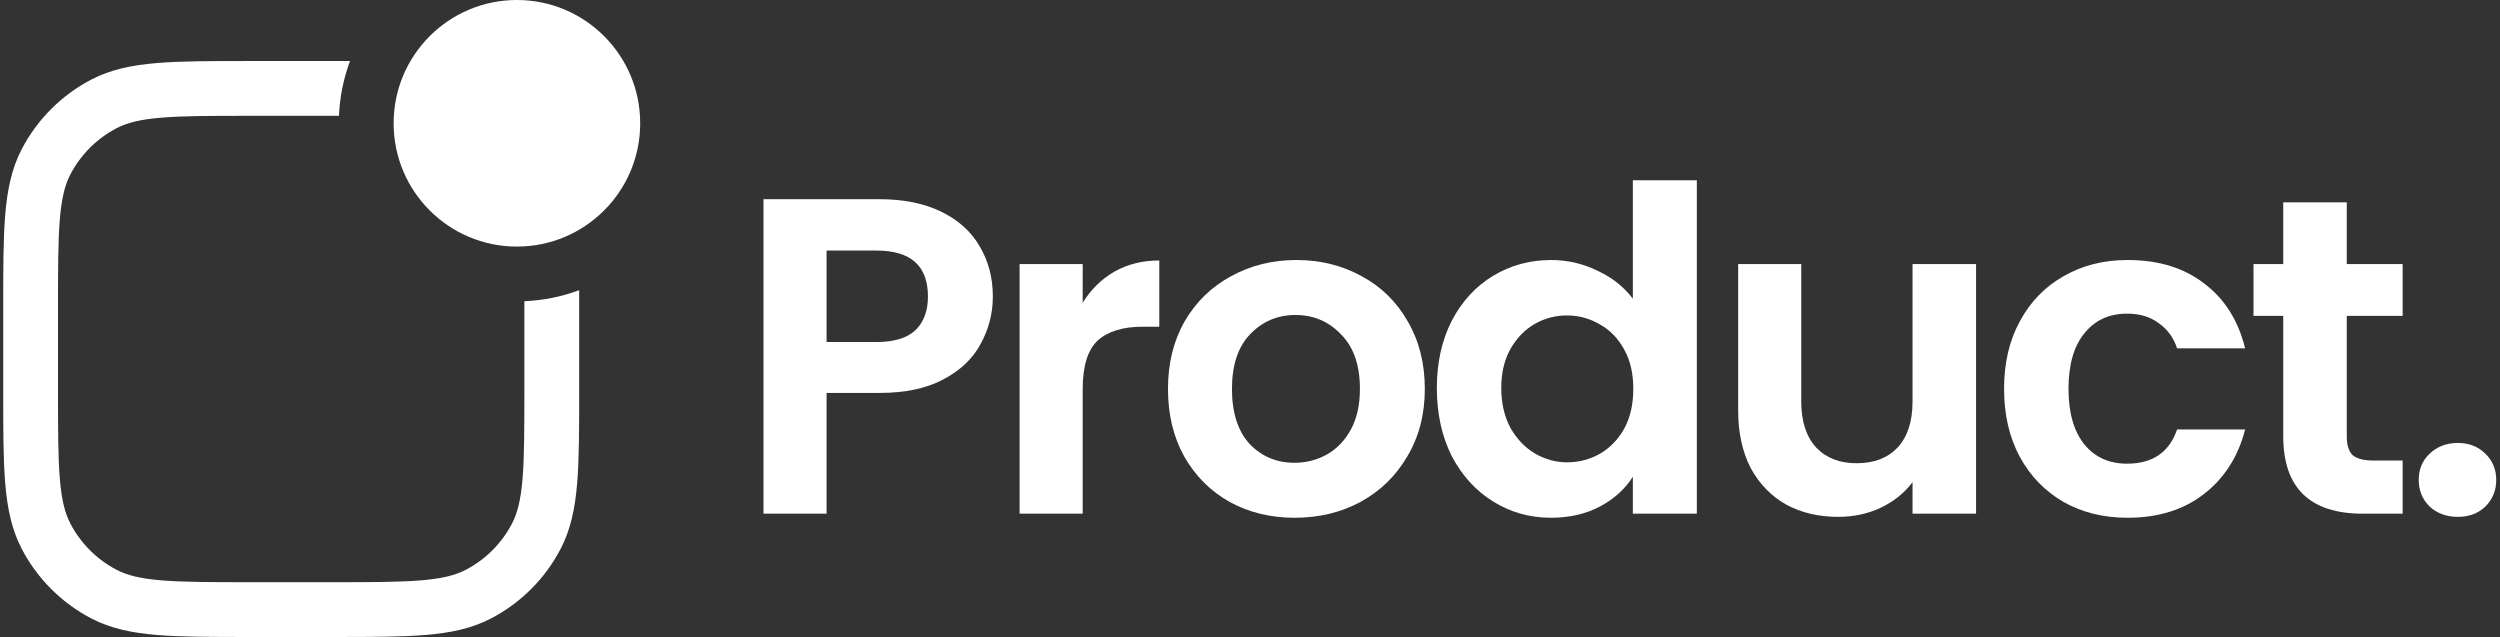
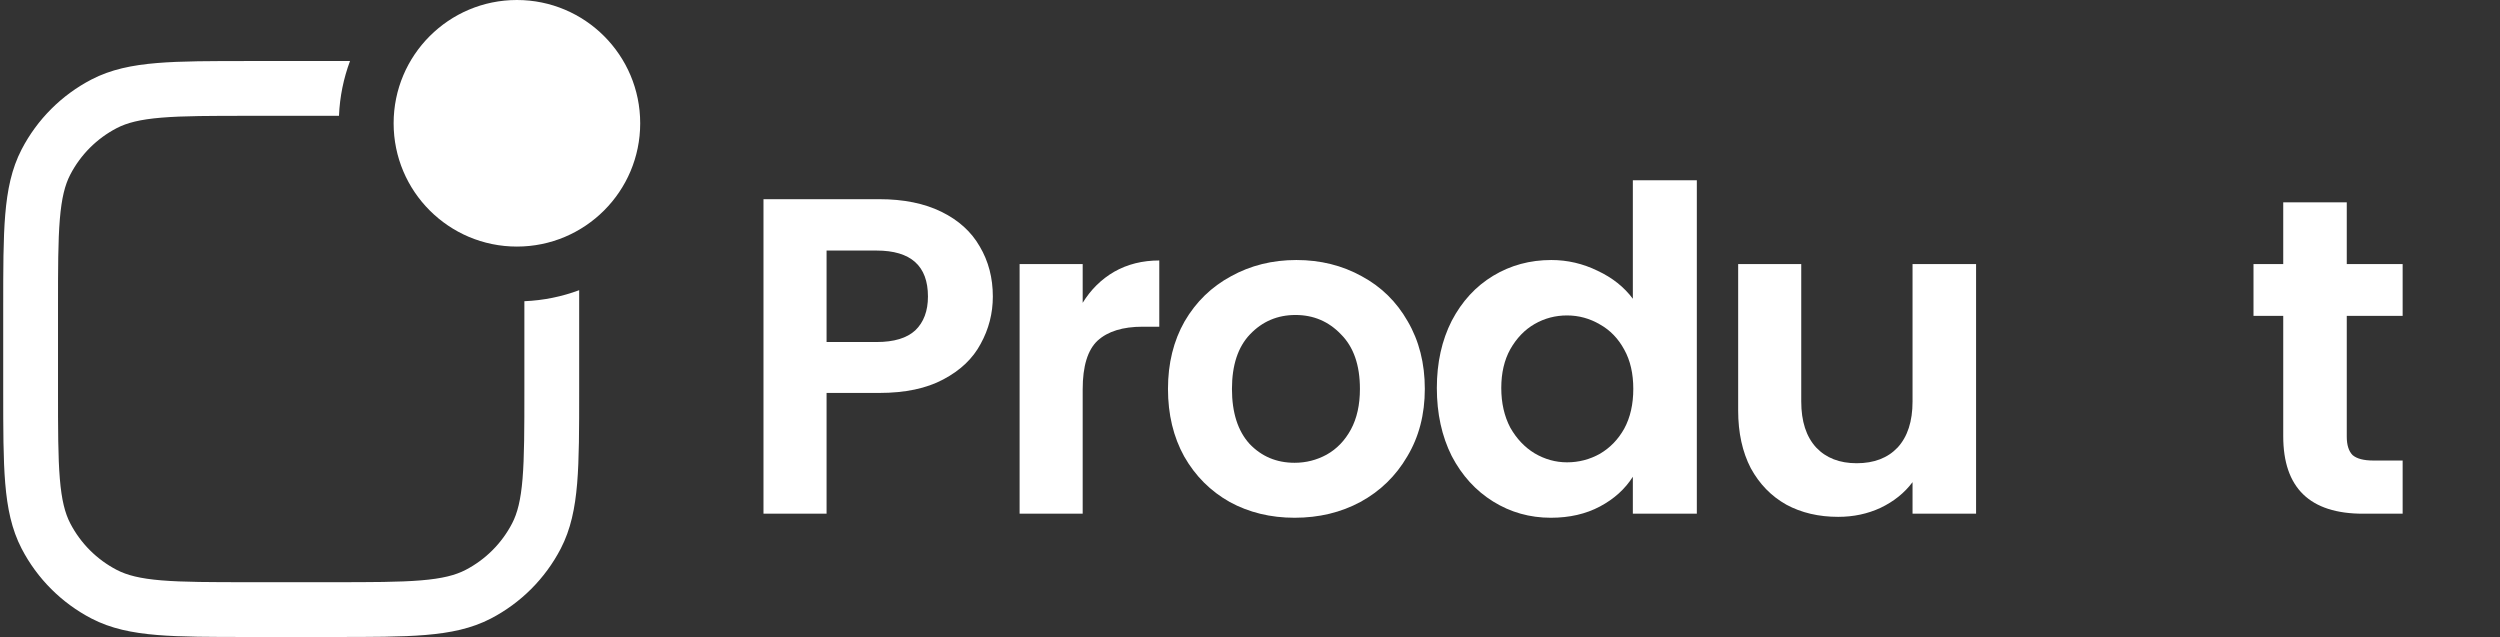
<svg xmlns="http://www.w3.org/2000/svg" width="365" height="93" viewBox="0 0 365 93" fill="none">
  <rect x="0" y="0" width="365" height="93" fill="#333333" stroke="none" />
  <path d="M57.469 18C57.469 8.059 65.528 0 75.469 0C85.41 0 93.469 8.059 93.469 18C93.469 27.941 85.41 36 75.469 36C65.528 36 57.469 27.941 57.469 18Z" fill="white" />
  <path d="M76.559 43.977V56.931C76.559 62.669 76.555 66.729 76.292 69.9C76.033 73.024 75.542 74.927 74.766 76.419C73.256 79.326 70.885 81.697 67.978 83.207C66.486 83.983 64.583 84.474 61.46 84.733C58.288 84.996 54.228 85 48.49 85H36.538C30.799 85 26.74 84.996 23.568 84.733C20.445 84.474 18.542 83.983 17.05 83.207C14.142 81.697 11.772 79.326 10.261 76.419C9.486 74.927 8.995 73.024 8.736 69.9C8.472 66.729 8.469 62.669 8.469 56.931V44.979C8.469 39.24 8.472 35.181 8.736 32.009C8.995 28.886 9.486 26.983 10.261 25.491C11.772 22.583 14.142 20.213 17.05 18.702C18.542 17.927 20.445 17.436 23.568 17.177C26.74 16.913 30.799 16.91 36.538 16.91H49.492C49.607 14.106 50.167 11.417 51.102 8.91L36.36 8.91C30.84 8.91 26.448 8.91 22.906 9.204C19.279 9.505 16.187 10.136 13.362 11.603C8.993 13.872 5.431 17.434 3.162 21.803C1.695 24.628 1.065 27.72 0.763 31.347C0.469 34.889 0.469 39.28 0.469 44.801V57.108C0.469 62.629 0.469 67.021 0.763 70.563C1.065 74.19 1.695 77.282 3.162 80.107C5.431 84.475 8.993 88.037 13.362 90.307C16.187 91.774 19.279 92.404 22.906 92.706C26.448 93 30.839 93 36.36 93H48.667C54.188 93 58.58 93 62.122 92.706C65.749 92.404 68.841 91.774 71.666 90.307C76.034 88.037 79.597 84.475 81.866 80.107C83.333 77.282 83.963 74.19 84.265 70.563C84.559 67.021 84.559 62.63 84.559 57.109V42.367C82.052 43.302 79.363 43.861 76.559 43.977Z" fill="white" />
  <path d="M144.954 43.291C144.954 45.747 144.362 48.05 143.178 50.199C142.038 52.347 140.218 54.08 137.718 55.396C135.262 56.711 132.148 57.369 128.376 57.369H120.679V75H111.469V29.081H128.376C131.929 29.081 134.955 29.695 137.455 30.923C139.954 32.151 141.818 33.84 143.046 35.989C144.318 38.138 144.954 40.572 144.954 43.291ZM127.981 49.935C130.525 49.935 132.411 49.365 133.639 48.225C134.867 47.041 135.481 45.396 135.481 43.291C135.481 38.818 132.981 36.581 127.981 36.581H120.679V49.935H127.981Z" fill="white" />
  <path d="M158.072 44.212C159.256 42.282 160.791 40.769 162.677 39.673C164.606 38.576 166.799 38.028 169.255 38.028V47.699H166.821C163.927 47.699 161.734 48.379 160.243 49.738C158.795 51.098 158.072 53.466 158.072 56.843V75H148.862V38.554H158.072V44.212Z" fill="white" />
  <path d="M189.01 75.592C185.502 75.592 182.344 74.824 179.537 73.289C176.73 71.71 174.516 69.496 172.893 66.645C171.314 63.794 170.525 60.505 170.525 56.777C170.525 53.049 171.336 49.76 172.959 46.909C174.625 44.059 176.884 41.866 179.735 40.331C182.585 38.752 185.765 37.962 189.274 37.962C192.782 37.962 195.962 38.752 198.813 40.331C201.663 41.866 203.9 44.059 205.523 46.909C207.189 49.76 208.023 53.049 208.023 56.777C208.023 60.505 207.167 63.794 205.457 66.645C203.79 69.496 201.51 71.71 198.615 73.289C195.764 74.824 192.563 75.592 189.01 75.592ZM189.01 67.566C190.677 67.566 192.234 67.171 193.681 66.382C195.172 65.549 196.357 64.32 197.234 62.698C198.111 61.075 198.549 59.102 198.549 56.777C198.549 53.312 197.628 50.659 195.786 48.817C193.988 46.931 191.773 45.988 189.142 45.988C186.511 45.988 184.296 46.931 182.498 48.817C180.743 50.659 179.866 53.312 179.866 56.777C179.866 60.242 180.721 62.917 182.432 64.803C184.186 66.645 186.379 67.566 189.01 67.566Z" fill="white" />
  <path d="M209.779 56.645C209.779 52.962 210.502 49.694 211.95 46.843C213.441 43.993 215.458 41.8 218.002 40.265C220.546 38.73 223.374 37.962 226.488 37.962C228.857 37.962 231.115 38.489 233.264 39.541C235.413 40.55 237.124 41.91 238.395 43.62V26.318H247.737V75H238.395V69.605C237.255 71.403 235.654 72.851 233.593 73.947C231.532 75.044 229.142 75.592 226.422 75.592C223.352 75.592 220.546 74.802 218.002 73.224C215.458 71.645 213.441 69.43 211.95 66.579C210.502 63.685 209.779 60.373 209.779 56.645ZM238.461 56.777C238.461 54.54 238.023 52.633 237.146 51.054C236.268 49.431 235.084 48.203 233.593 47.37C232.102 46.493 230.501 46.054 228.791 46.054C227.08 46.054 225.501 46.471 224.054 47.304C222.607 48.137 221.423 49.365 220.502 50.988C219.625 52.567 219.186 54.453 219.186 56.645C219.186 58.838 219.625 60.768 220.502 62.435C221.423 64.057 222.607 65.307 224.054 66.184C225.545 67.062 227.124 67.5 228.791 67.5C230.501 67.5 232.102 67.084 233.593 66.25C235.084 65.373 236.268 64.145 237.146 62.566C238.023 60.944 238.461 59.014 238.461 56.777Z" fill="white" />
  <path d="M288.507 38.554V75H279.231V70.395C278.047 71.974 276.49 73.224 274.56 74.144C272.674 75.022 270.613 75.46 268.376 75.46C265.526 75.46 263.004 74.868 260.811 73.684C258.618 72.456 256.886 70.68 255.614 68.355C254.386 65.987 253.772 63.18 253.772 59.935V38.554H262.982V58.619C262.982 61.514 263.705 63.75 265.153 65.329C266.6 66.864 268.574 67.632 271.073 67.632C273.617 67.632 275.613 66.864 277.06 65.329C278.507 63.75 279.231 61.514 279.231 58.619V38.554H288.507Z" fill="white" />
-   <path d="M292.594 56.777C292.594 53.005 293.362 49.716 294.897 46.909C296.432 44.059 298.559 41.866 301.278 40.331C303.997 38.752 307.111 37.962 310.619 37.962C315.137 37.962 318.864 39.103 321.803 41.383C324.785 43.62 326.781 46.778 327.789 50.856H317.856C317.329 49.278 316.43 48.05 315.159 47.172C313.931 46.251 312.396 45.791 310.554 45.791C307.922 45.791 305.839 46.756 304.304 48.685C302.769 50.571 302.001 53.269 302.001 56.777C302.001 60.242 302.769 62.939 304.304 64.869C305.839 66.755 307.922 67.698 310.554 67.698C314.281 67.698 316.715 66.031 317.856 62.698H327.789C326.781 66.645 324.785 69.781 321.803 72.105C318.821 74.43 315.093 75.592 310.619 75.592C307.111 75.592 303.997 74.824 301.278 73.289C298.559 71.71 296.432 69.518 294.897 66.711C293.362 63.86 292.594 60.549 292.594 56.777Z" fill="white" />
  <path d="M342.628 46.12V63.75C342.628 64.978 342.913 65.877 343.483 66.448C344.097 66.974 345.106 67.237 346.51 67.237H350.786V75H344.996C337.234 75 333.352 71.228 333.352 63.685V46.12H329.011V38.554H333.352V29.542H342.628V38.554H350.786V46.12H342.628Z" fill="white" />
-   <path d="M358.857 75.461C357.191 75.461 355.809 74.956 354.713 73.948C353.66 72.895 353.134 71.601 353.134 70.066C353.134 68.531 353.66 67.259 354.713 66.251C355.809 65.198 357.191 64.672 358.857 64.672C360.48 64.672 361.818 65.198 362.87 66.251C363.923 67.259 364.449 68.531 364.449 70.066C364.449 71.601 363.923 72.895 362.87 73.948C361.818 74.956 360.48 75.461 358.857 75.461Z" fill="white" />
</svg>